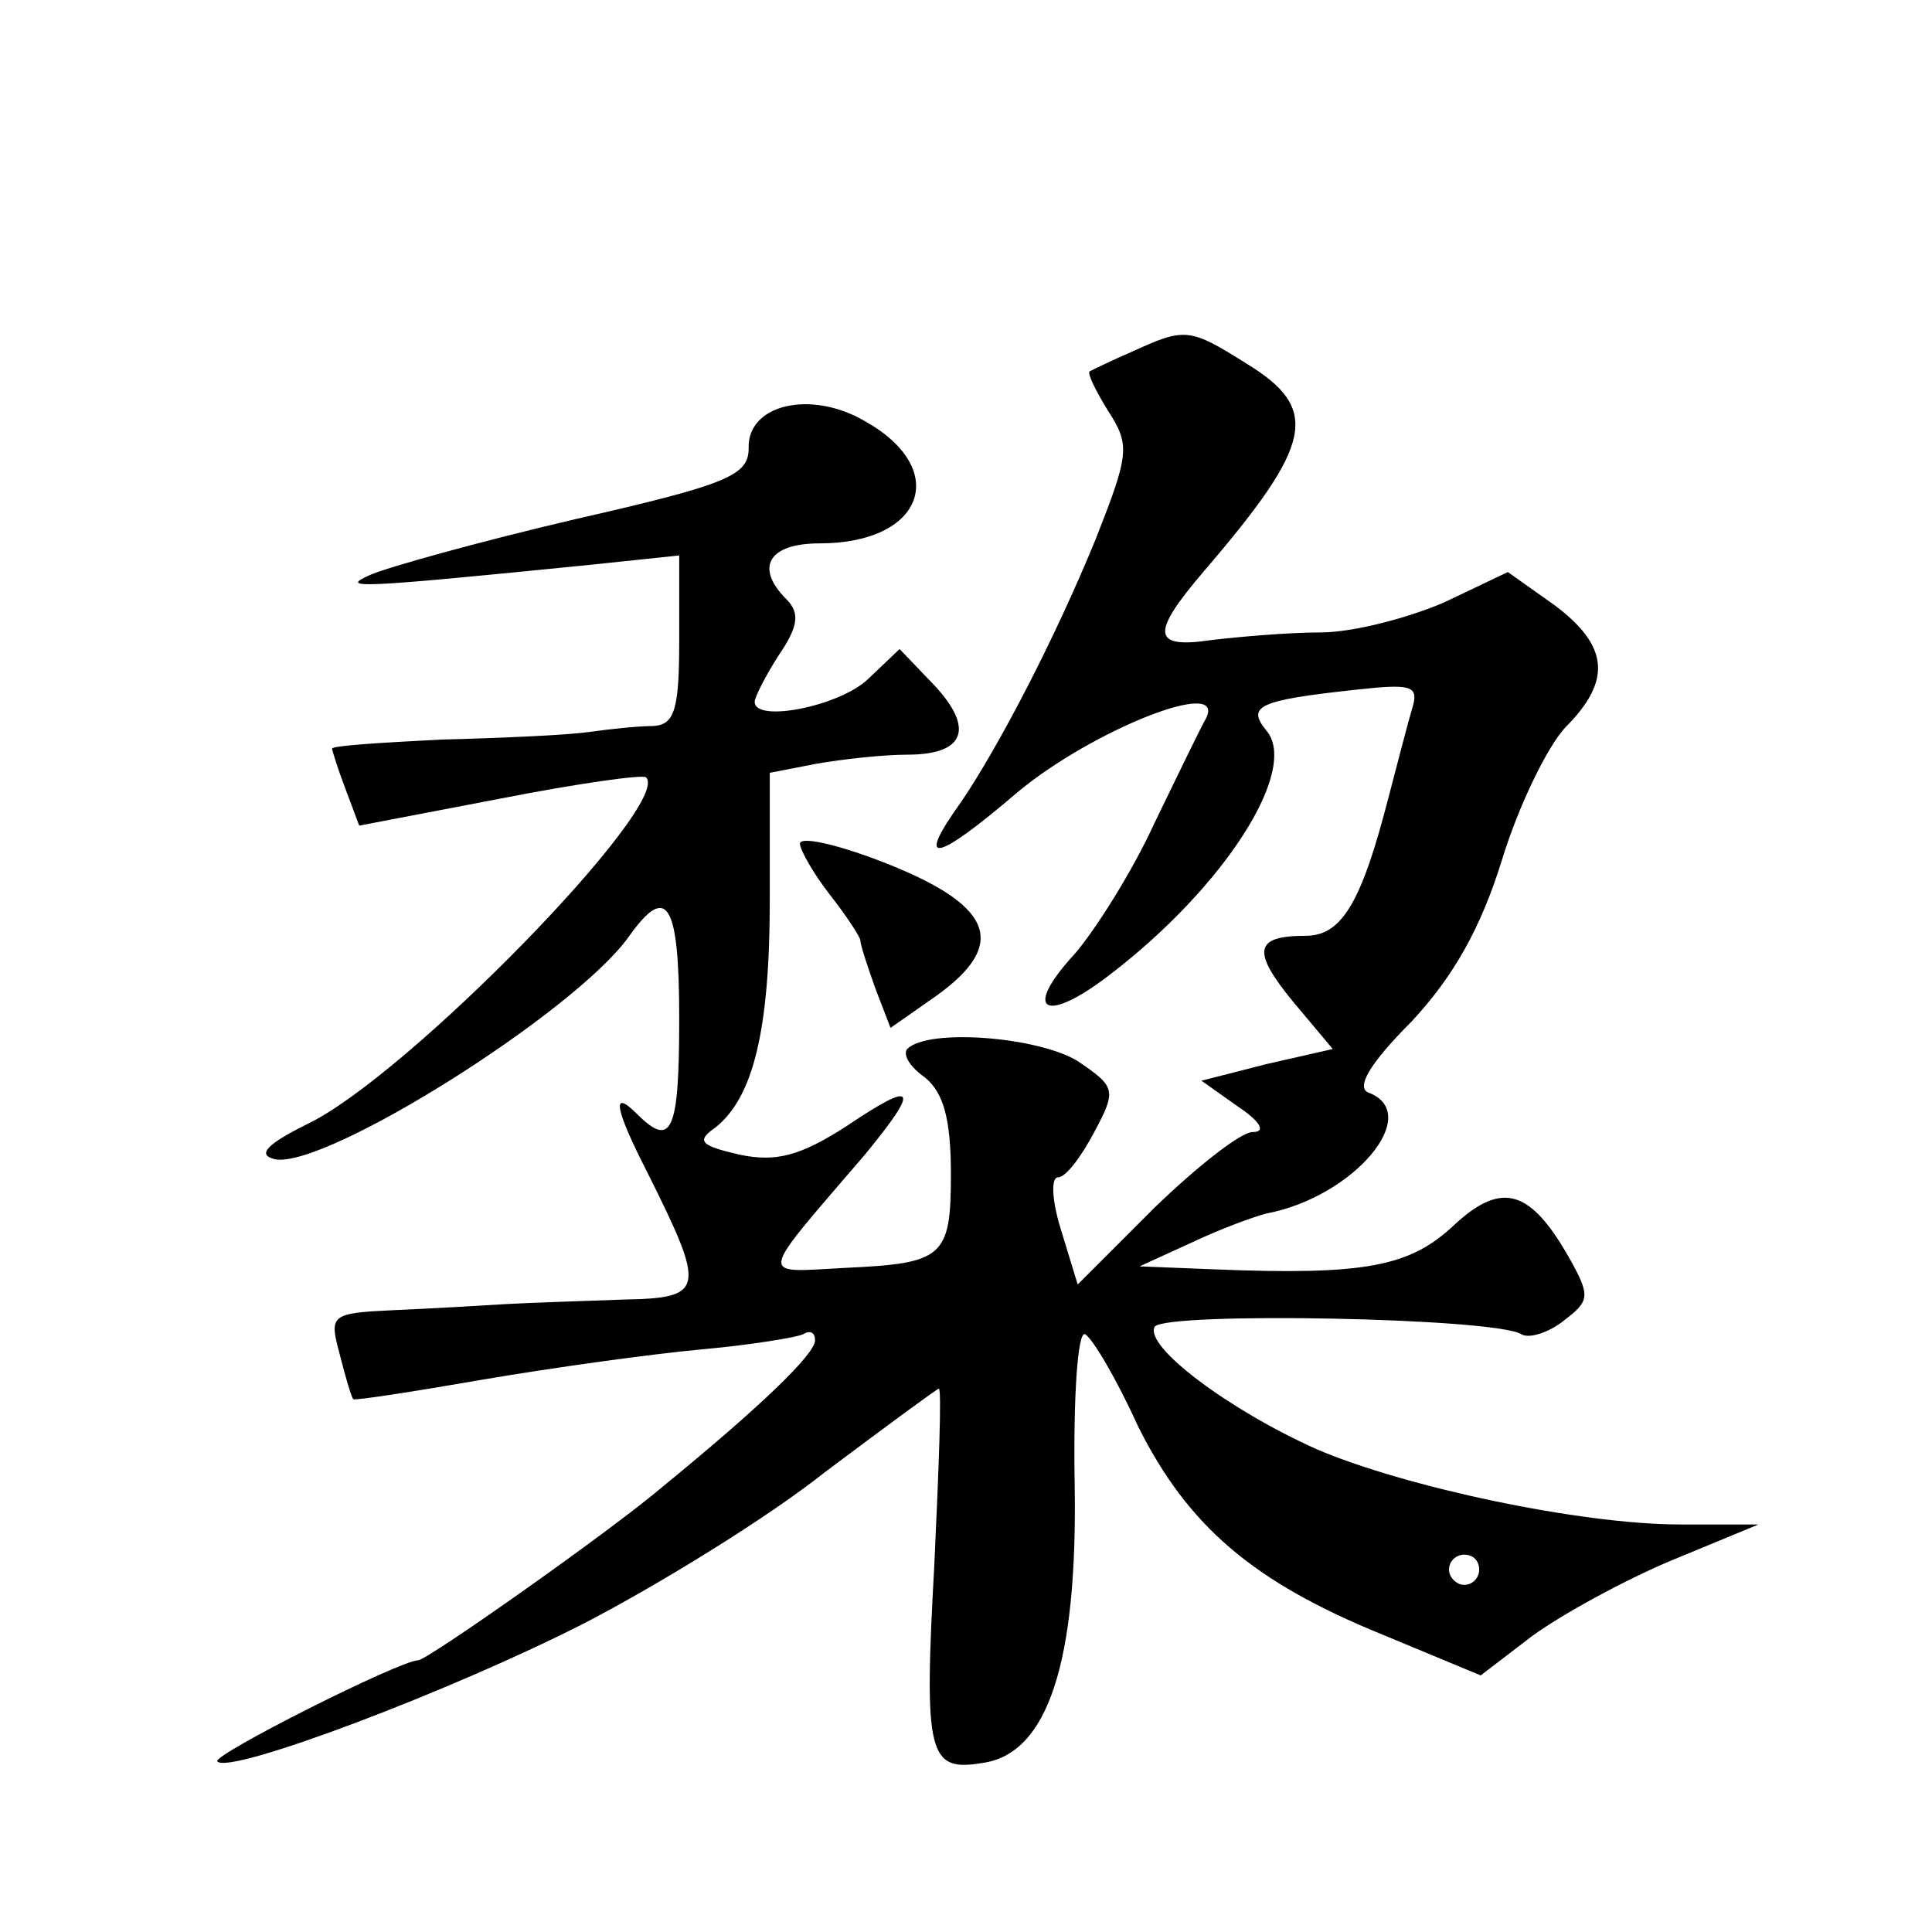
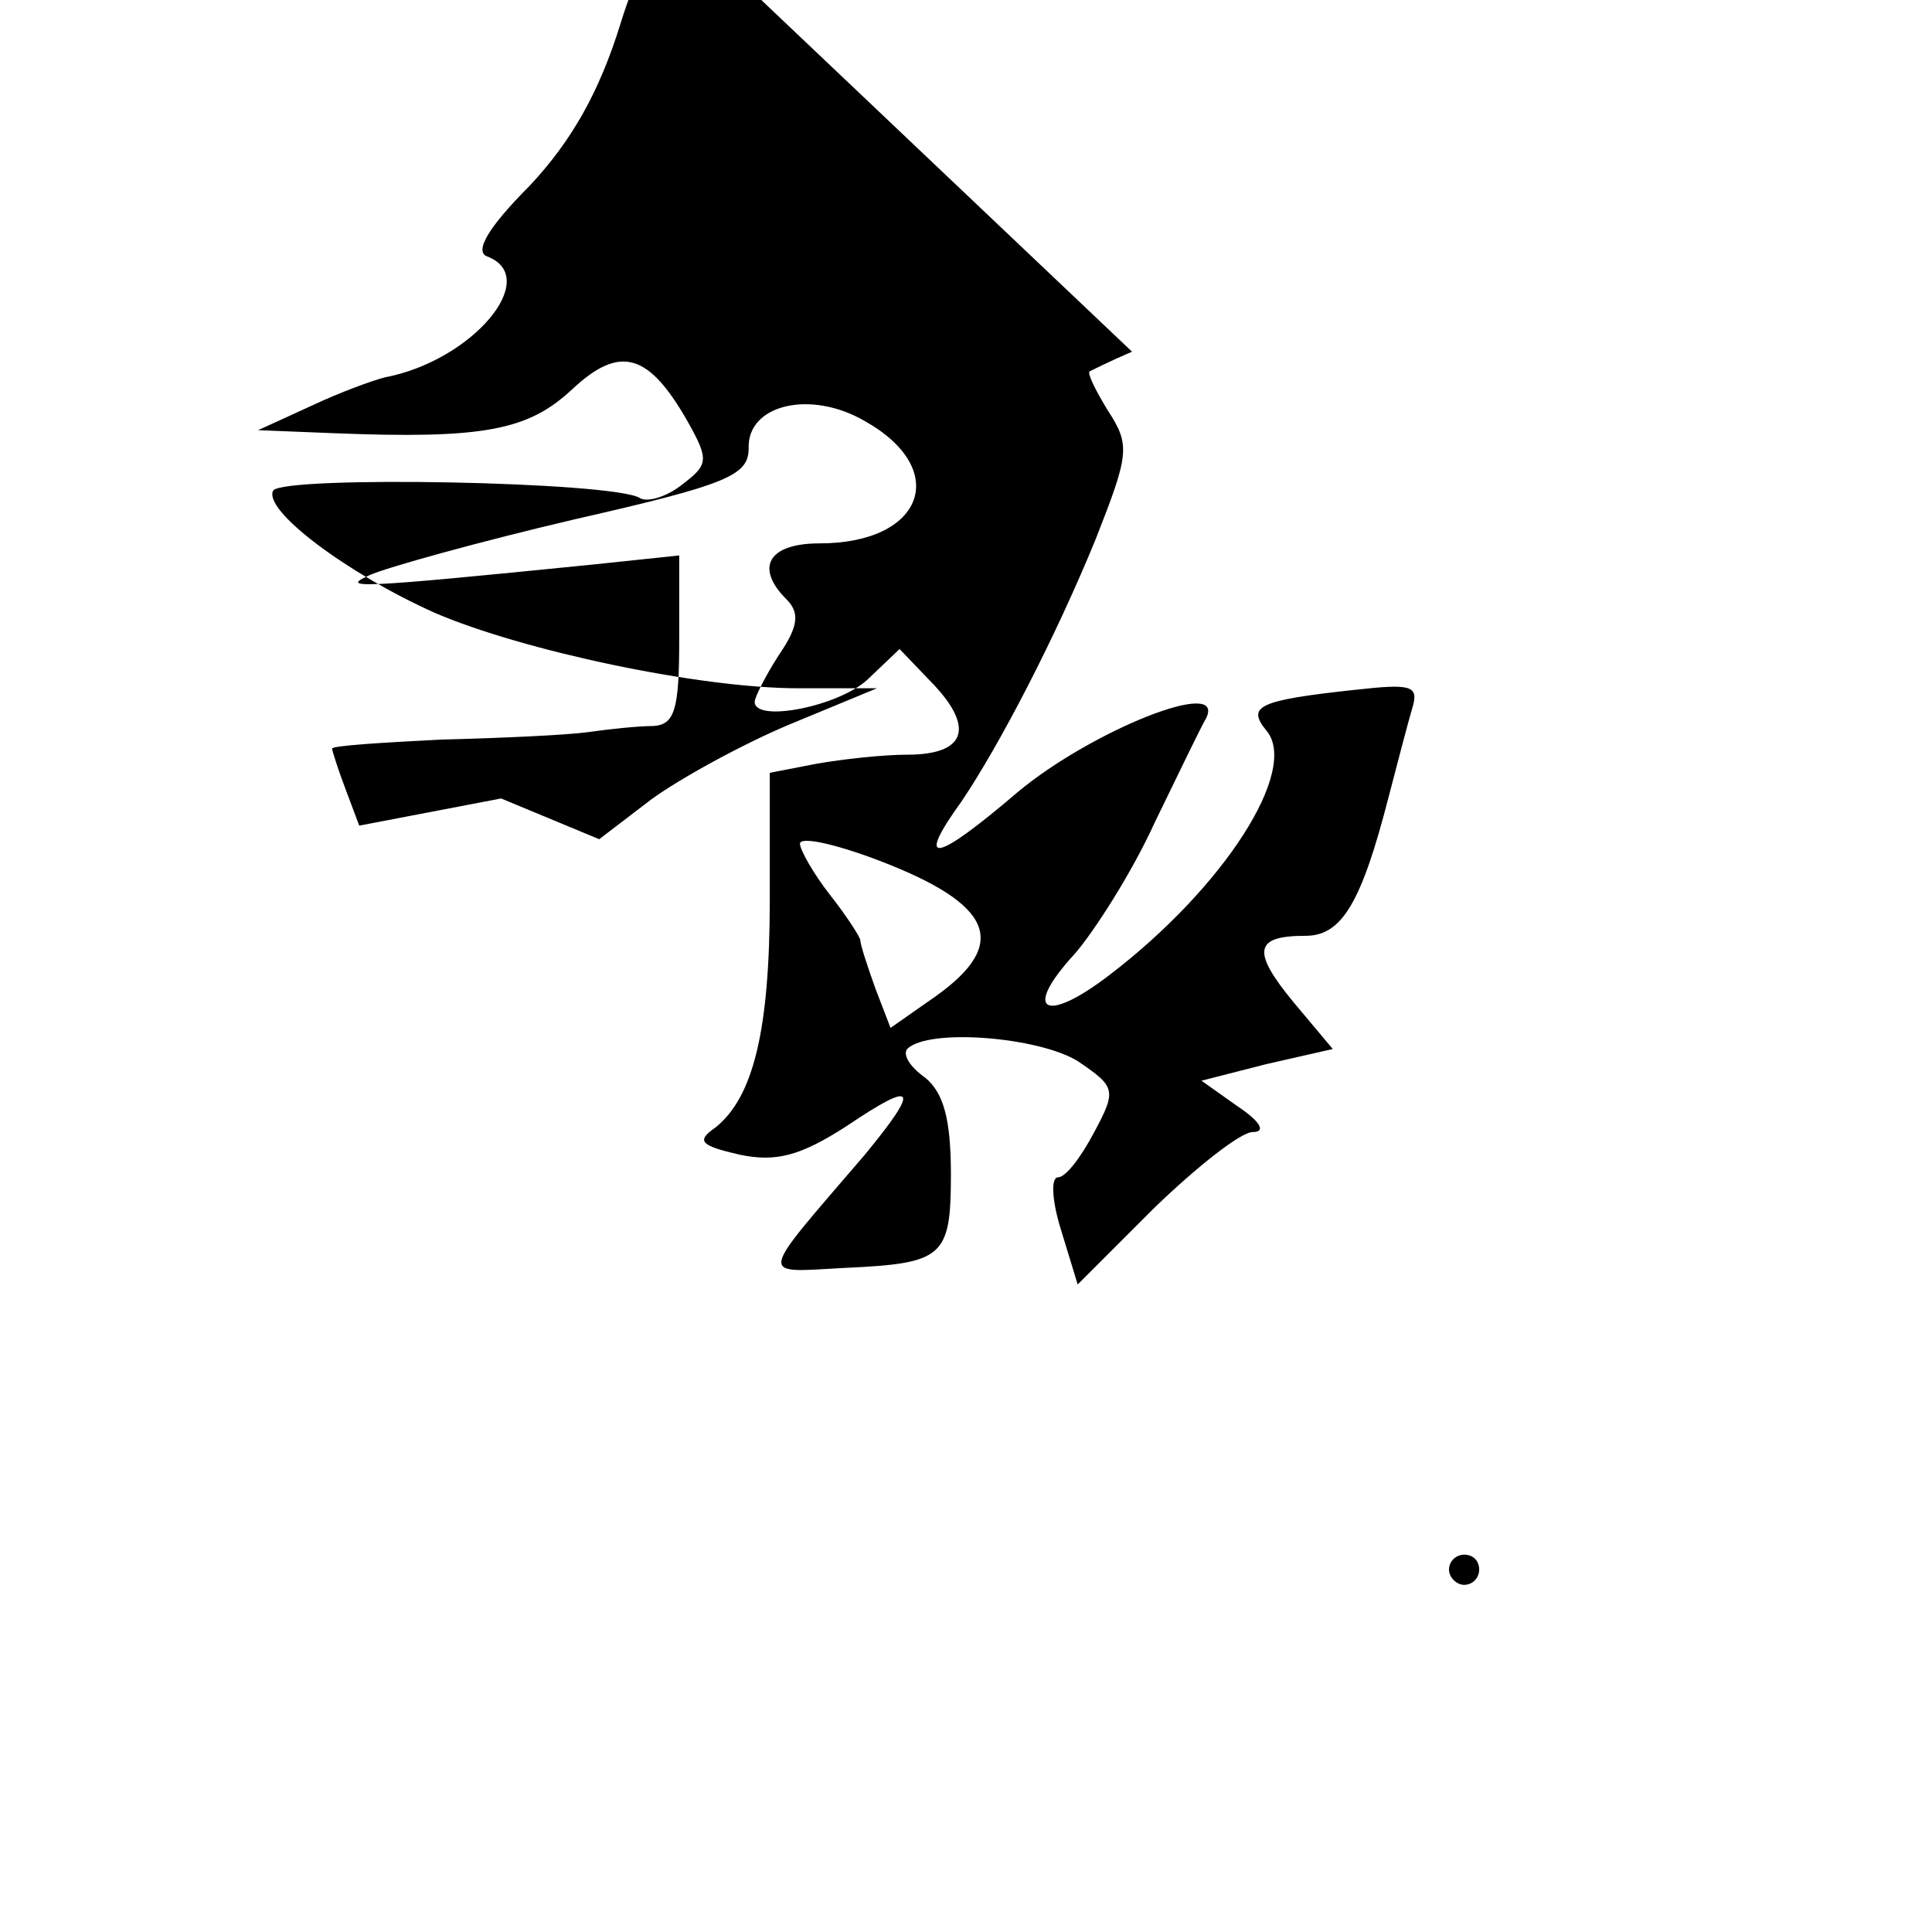
<svg xmlns="http://www.w3.org/2000/svg" version="1.0" width="128pt" height="128pt" viewBox="0 0 128 128" preserveAspectRatio="xMidYMid meet">
  <g transform="translate(0,128) scale(0.1,-0.1)" fill="#0" stroke="none">
-     <path d="M750 1047 c-14 -6 -26 -12 -28 -13 -2 -1 4 -13 12 -26 15 -23 14 -29 -8 -85 -27 -66 -64 -137 -89 -174 -31 -43 -18 -41 37 6 49 41 139 77 125 49 -3 -5 -18 -36 -34 -69 -15 -33 -40 -72 -53 -87 -35 -38 -20 -47 23 -14 76 58 126 136 104 162 -13 16 -6 20 59 27 36 4 42 3 38 -11 -3 -10 -10 -37 -16 -60 -18 -70 -31 -92 -55 -92 -34 0 -36 -10 -8 -44 l26 -31 -44 -10 -43 -11 24 -17 c15 -10 19 -17 10 -17 -8 0 -37 -23 -65 -50 l-51 -51 -11 36 c-6 19 -7 35 -2 35 5 0 15 13 24 30 15 28 14 30 -11 47 -26 16 -99 22 -113 8 -3 -4 2 -12 12 -19 12 -10 17 -27 17 -64 0 -55 -5 -59 -70 -62 -58 -3 -59 -9 13 75 37 45 34 50 -12 19 -31 -20 -47 -24 -71 -19 -26 6 -29 9 -16 18 25 20 36 64 36 151 l0 84 31 6 c17 3 44 6 60 6 38 0 45 17 18 46 l-23 24 -21 -20 c-19 -18 -75 -29 -75 -15 0 3 7 17 16 31 13 19 14 28 5 37 -21 21 -12 37 22 37 69 0 87 49 30 81 -36 21 -78 11 -77 -18 0 -18 -14 -24 -115 -47 -64 -15 -125 -32 -136 -37 -20 -9 -11 -9 148 7 l57 6 0 -56 c0 -46 -3 -56 -17 -57 -10 0 -29 -2 -43 -4 -14 -2 -58 -4 -98 -5 -39 -2 -72 -4 -72 -6 0 -1 4 -14 9 -27 l9 -24 94 18 c51 10 94 16 96 14 18 -17 -159 -199 -225 -230 -26 -13 -33 -20 -21 -23 33 -7 200 98 235 148 25 35 33 22 33 -55 0 -75 -5 -86 -28 -63 -17 17 -15 4 7 -39 39 -78 38 -83 -16 -84 -26 -1 -61 -2 -78 -3 -16 -1 -50 -3 -74 -4 -42 -2 -43 -3 -36 -29 4 -16 8 -29 9 -30 1 -1 40 5 86 13 47 8 112 17 145 20 33 3 63 8 67 10 5 3 8 1 8 -4 0 -9 -35 -43 -101 -97 -34 -29 -156 -115 -162 -115 -12 0 -137 -63 -133 -67 8 -9 156 47 244 92 48 25 120 69 159 100 40 30 74 55 75 55 2 0 0 -53 -3 -117 -7 -126 -4 -137 32 -131 43 6 63 66 61 185 -1 57 2 102 7 99 5 -3 21 -30 35 -61 33 -66 76 -103 162 -138 l65 -27 34 26 c19 14 61 37 92 50 l58 24 -52 0 c-66 0 -183 25 -241 50 -58 26 -114 68 -107 81 7 10 226 6 243 -5 5 -3 18 1 28 9 17 13 18 16 4 41 -26 46 -45 52 -77 22 -29 -27 -58 -33 -158 -29 l-50 2 35 16 c19 9 41 17 49 19 58 11 104 66 68 80 -9 3 0 19 28 47 28 30 46 62 60 107 11 36 30 75 42 88 31 31 29 54 -7 81 l-31 22 -42 -20 c-23 -10 -60 -20 -82 -20 -22 0 -55 -3 -72 -5 -40 -6 -41 4 -5 46 72 84 77 107 28 137 -38 24 -41 24 -76 8z m230 -807 c0 -5 -4 -10 -10 -10 -5 0 -10 5 -10 10 0 6 5 10 10 10 6 0 10 -4 10 -10z M530 721 c0 -4 9 -20 20 -34 11 -14 20 -28 20 -30 0 -3 5 -18 10 -32 l10 -26 30 21 c49 35 38 61 -38 90 -29 11 -52 16 -52 11z" />
+     <path d="M750 1047 c-14 -6 -26 -12 -28 -13 -2 -1 4 -13 12 -26 15 -23 14 -29 -8 -85 -27 -66 -64 -137 -89 -174 -31 -43 -18 -41 37 6 49 41 139 77 125 49 -3 -5 -18 -36 -34 -69 -15 -33 -40 -72 -53 -87 -35 -38 -20 -47 23 -14 76 58 126 136 104 162 -13 16 -6 20 59 27 36 4 42 3 38 -11 -3 -10 -10 -37 -16 -60 -18 -70 -31 -92 -55 -92 -34 0 -36 -10 -8 -44 l26 -31 -44 -10 -43 -11 24 -17 c15 -10 19 -17 10 -17 -8 0 -37 -23 -65 -50 l-51 -51 -11 36 c-6 19 -7 35 -2 35 5 0 15 13 24 30 15 28 14 30 -11 47 -26 16 -99 22 -113 8 -3 -4 2 -12 12 -19 12 -10 17 -27 17 -64 0 -55 -5 -59 -70 -62 -58 -3 -59 -9 13 75 37 45 34 50 -12 19 -31 -20 -47 -24 -71 -19 -26 6 -29 9 -16 18 25 20 36 64 36 151 l0 84 31 6 c17 3 44 6 60 6 38 0 45 17 18 46 l-23 24 -21 -20 c-19 -18 -75 -29 -75 -15 0 3 7 17 16 31 13 19 14 28 5 37 -21 21 -12 37 22 37 69 0 87 49 30 81 -36 21 -78 11 -77 -18 0 -18 -14 -24 -115 -47 -64 -15 -125 -32 -136 -37 -20 -9 -11 -9 148 7 l57 6 0 -56 c0 -46 -3 -56 -17 -57 -10 0 -29 -2 -43 -4 -14 -2 -58 -4 -98 -5 -39 -2 -72 -4 -72 -6 0 -1 4 -14 9 -27 l9 -24 94 18 l65 -27 34 26 c19 14 61 37 92 50 l58 24 -52 0 c-66 0 -183 25 -241 50 -58 26 -114 68 -107 81 7 10 226 6 243 -5 5 -3 18 1 28 9 17 13 18 16 4 41 -26 46 -45 52 -77 22 -29 -27 -58 -33 -158 -29 l-50 2 35 16 c19 9 41 17 49 19 58 11 104 66 68 80 -9 3 0 19 28 47 28 30 46 62 60 107 11 36 30 75 42 88 31 31 29 54 -7 81 l-31 22 -42 -20 c-23 -10 -60 -20 -82 -20 -22 0 -55 -3 -72 -5 -40 -6 -41 4 -5 46 72 84 77 107 28 137 -38 24 -41 24 -76 8z m230 -807 c0 -5 -4 -10 -10 -10 -5 0 -10 5 -10 10 0 6 5 10 10 10 6 0 10 -4 10 -10z M530 721 c0 -4 9 -20 20 -34 11 -14 20 -28 20 -30 0 -3 5 -18 10 -32 l10 -26 30 21 c49 35 38 61 -38 90 -29 11 -52 16 -52 11z" />
  </g>
</svg>